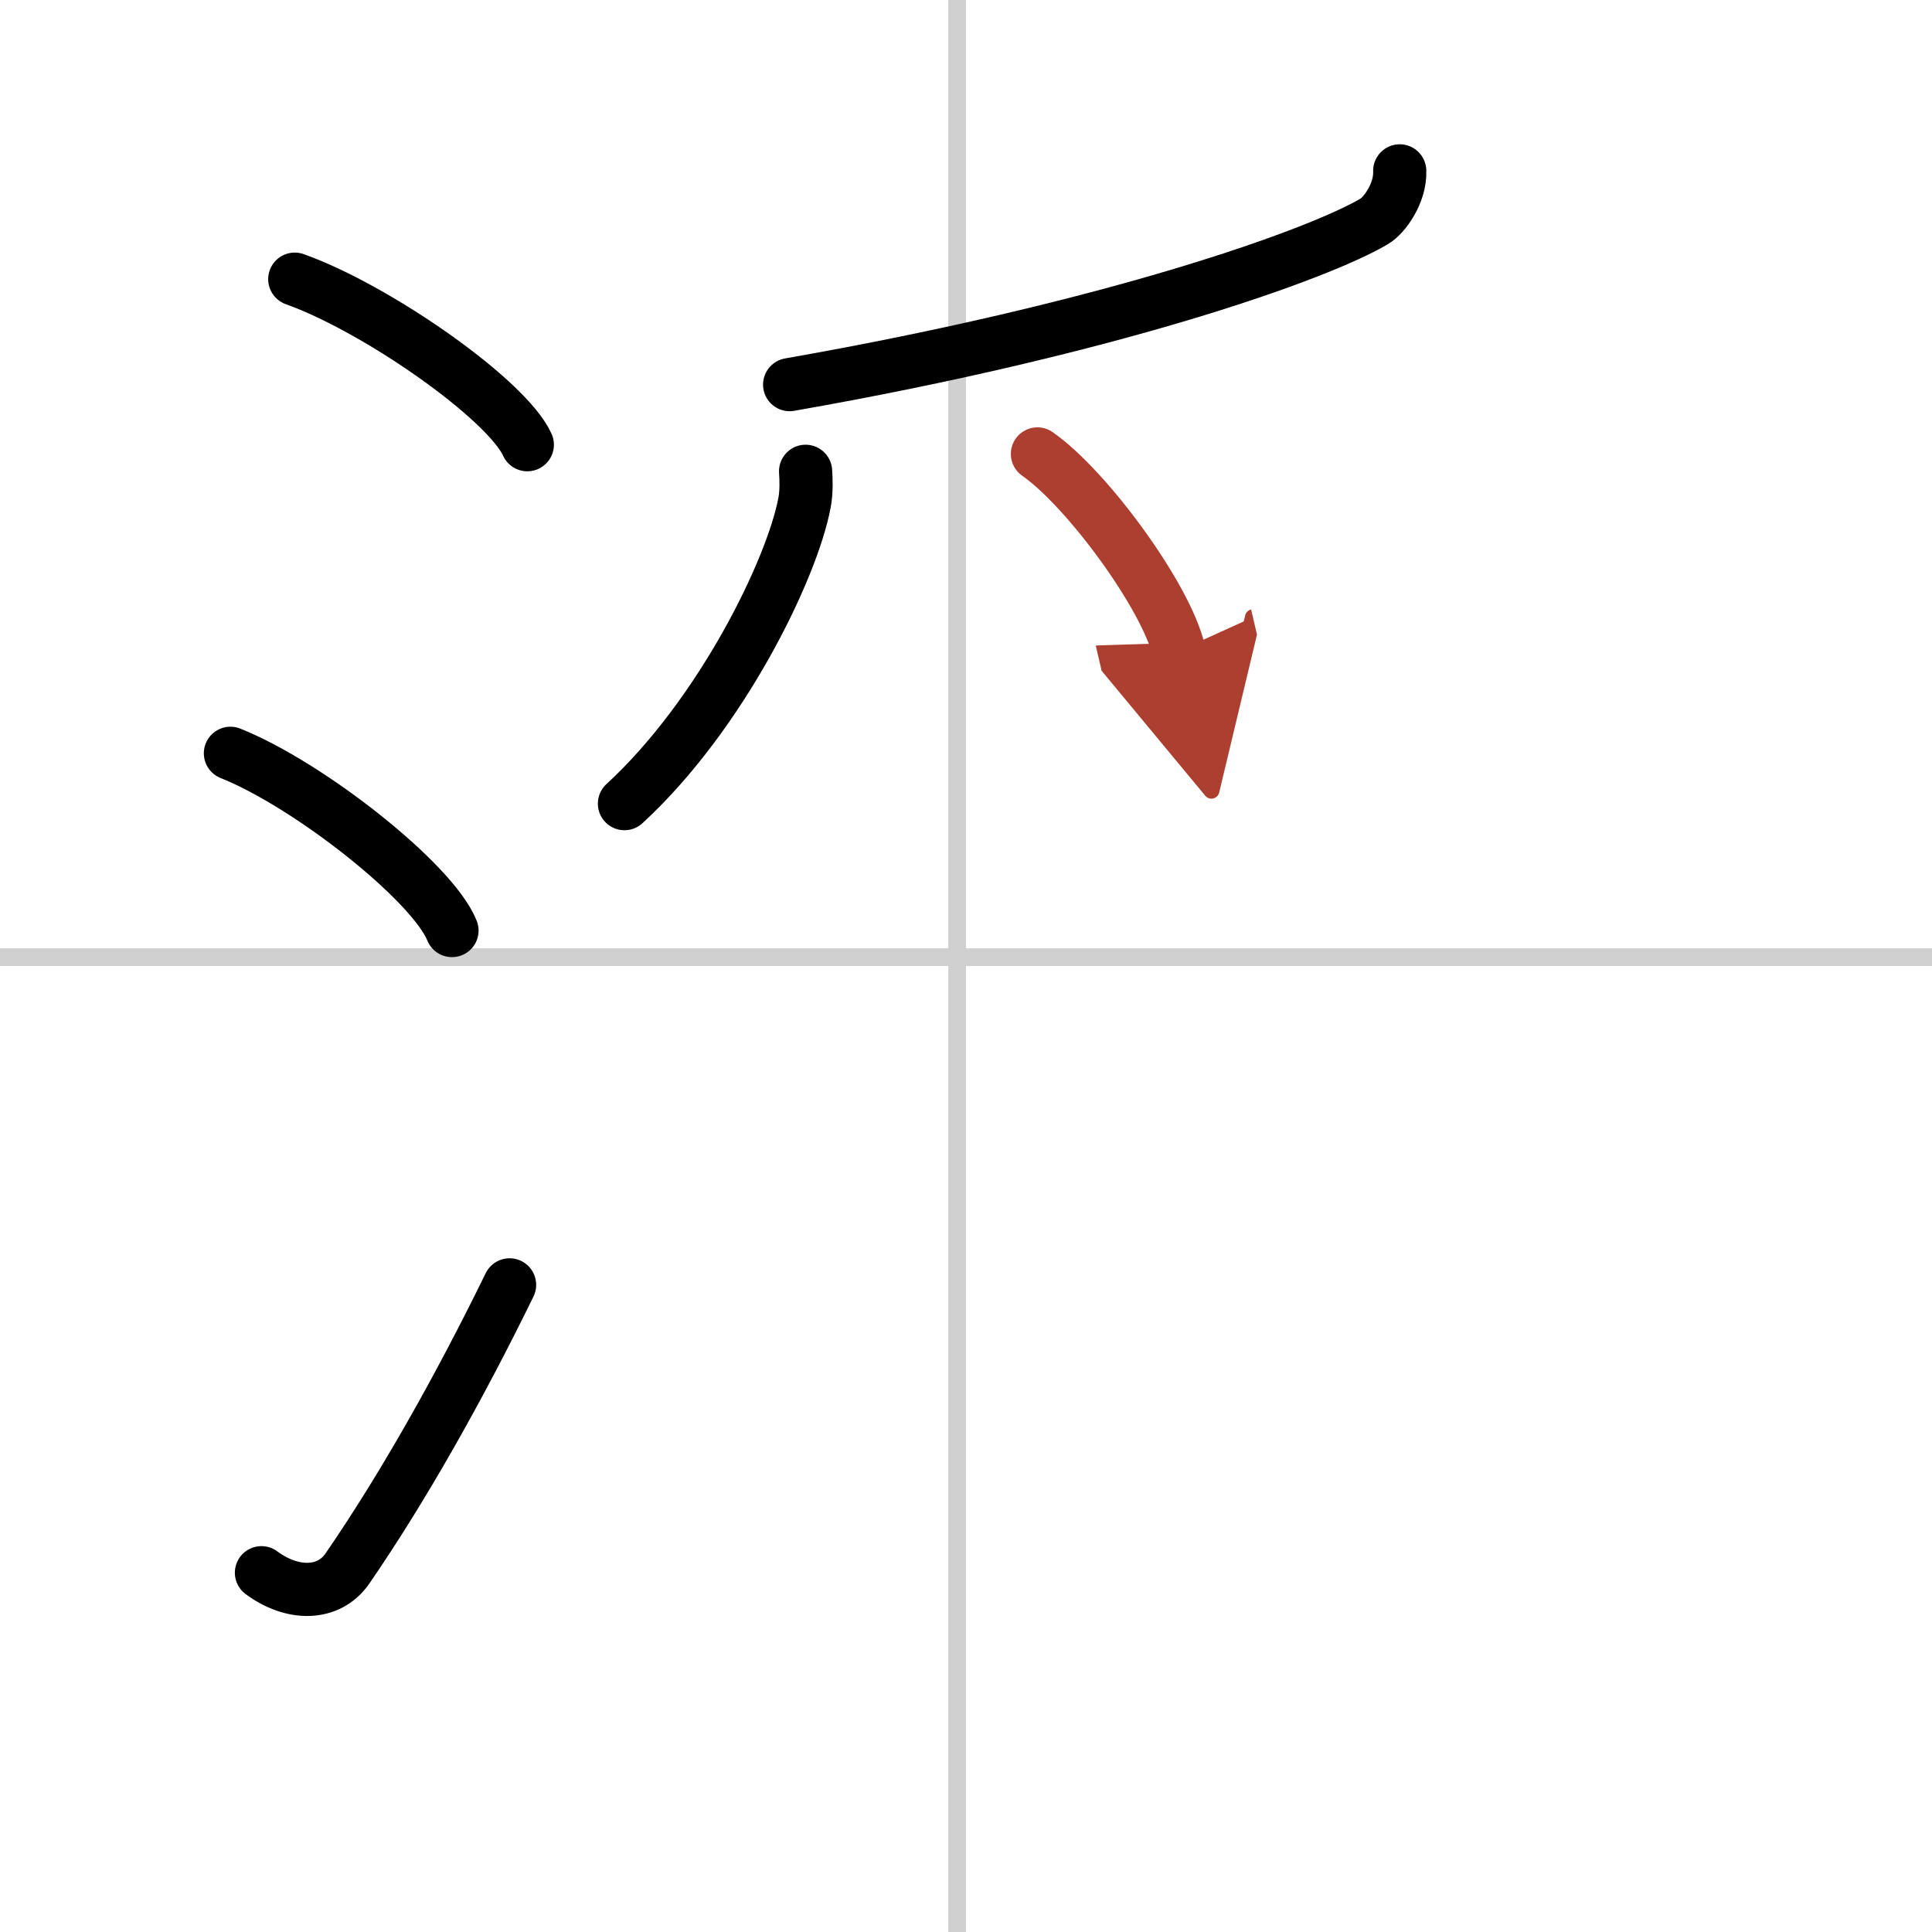
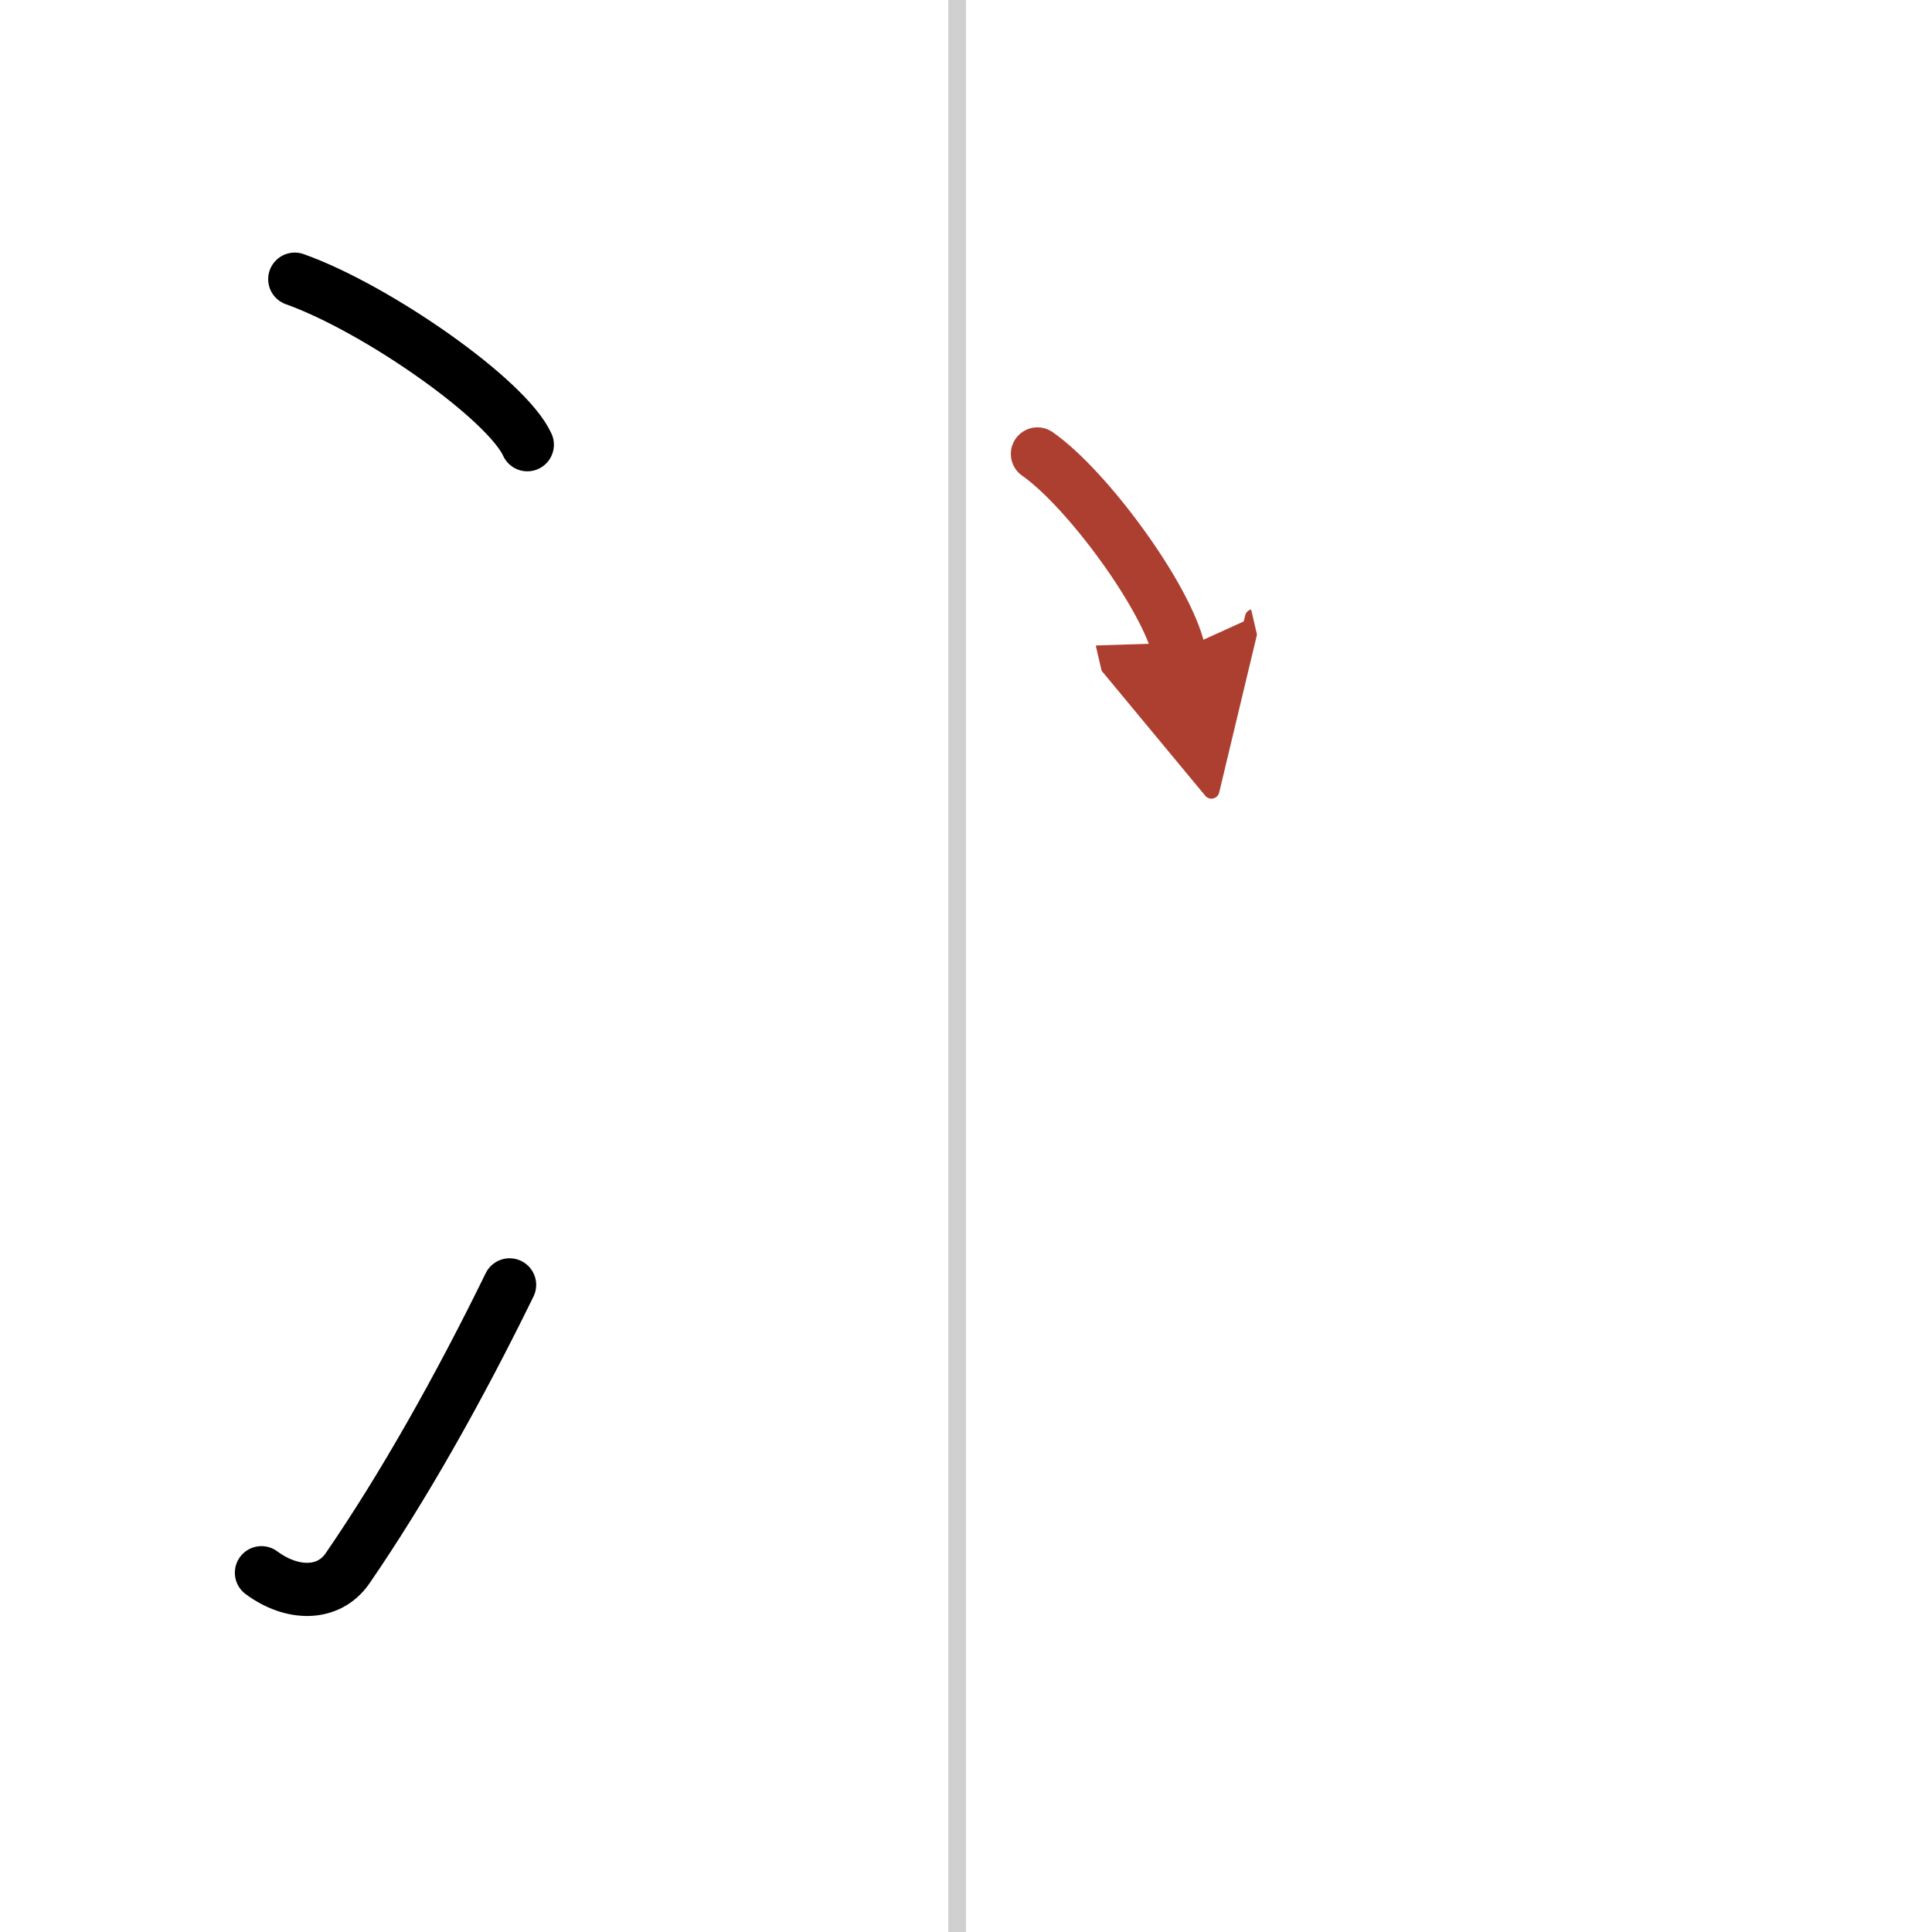
<svg xmlns="http://www.w3.org/2000/svg" width="400" height="400" viewBox="0 0 109 109">
  <defs>
    <marker id="a" markerWidth="4" orient="auto" refX="1" refY="5" viewBox="0 0 10 10">
      <polyline points="0 0 10 5 0 10 1 5" fill="#ad3f31" stroke="#ad3f31" />
    </marker>
  </defs>
  <g fill="none" stroke="#000" stroke-linecap="round" stroke-linejoin="round" stroke-width="3">
    <rect width="100%" height="100%" fill="#fff" stroke="#fff" />
    <line x1="54" x2="54" y2="109" stroke="#d0d0d0" stroke-width="1" />
-     <line x2="109" y1="54" y2="54" stroke="#d0d0d0" stroke-width="1" />
    <path d="m16.63 15.75c4.63 1.65 11.96 6.78 13.12 9.34" />
-     <path d="m13 42.5c4.41 1.76 11.4 7.26 12.5 10" />
    <path d="m14.75 88.73c1.71 1.27 3.78 1.32 4.86-0.25 3.14-4.57 6.29-10.16 9.14-15.99" />
-     <path d="m78.97 9.64c0.05 1.26-0.87 2.52-1.44 2.85-3.09 1.83-14.56 5.98-32.98 9.21" />
-     <path d="m45.45 26.59c0.03 0.44 0.06 1.14-0.06 1.77-0.7 3.74-4.69 11.95-10.16 16.98" />
    <path d="m58.53 25.61c2.81 1.96 7.27 8.06 7.98 11.11" marker-end="url(#a)" stroke="#ad3f31" />
  </g>
</svg>